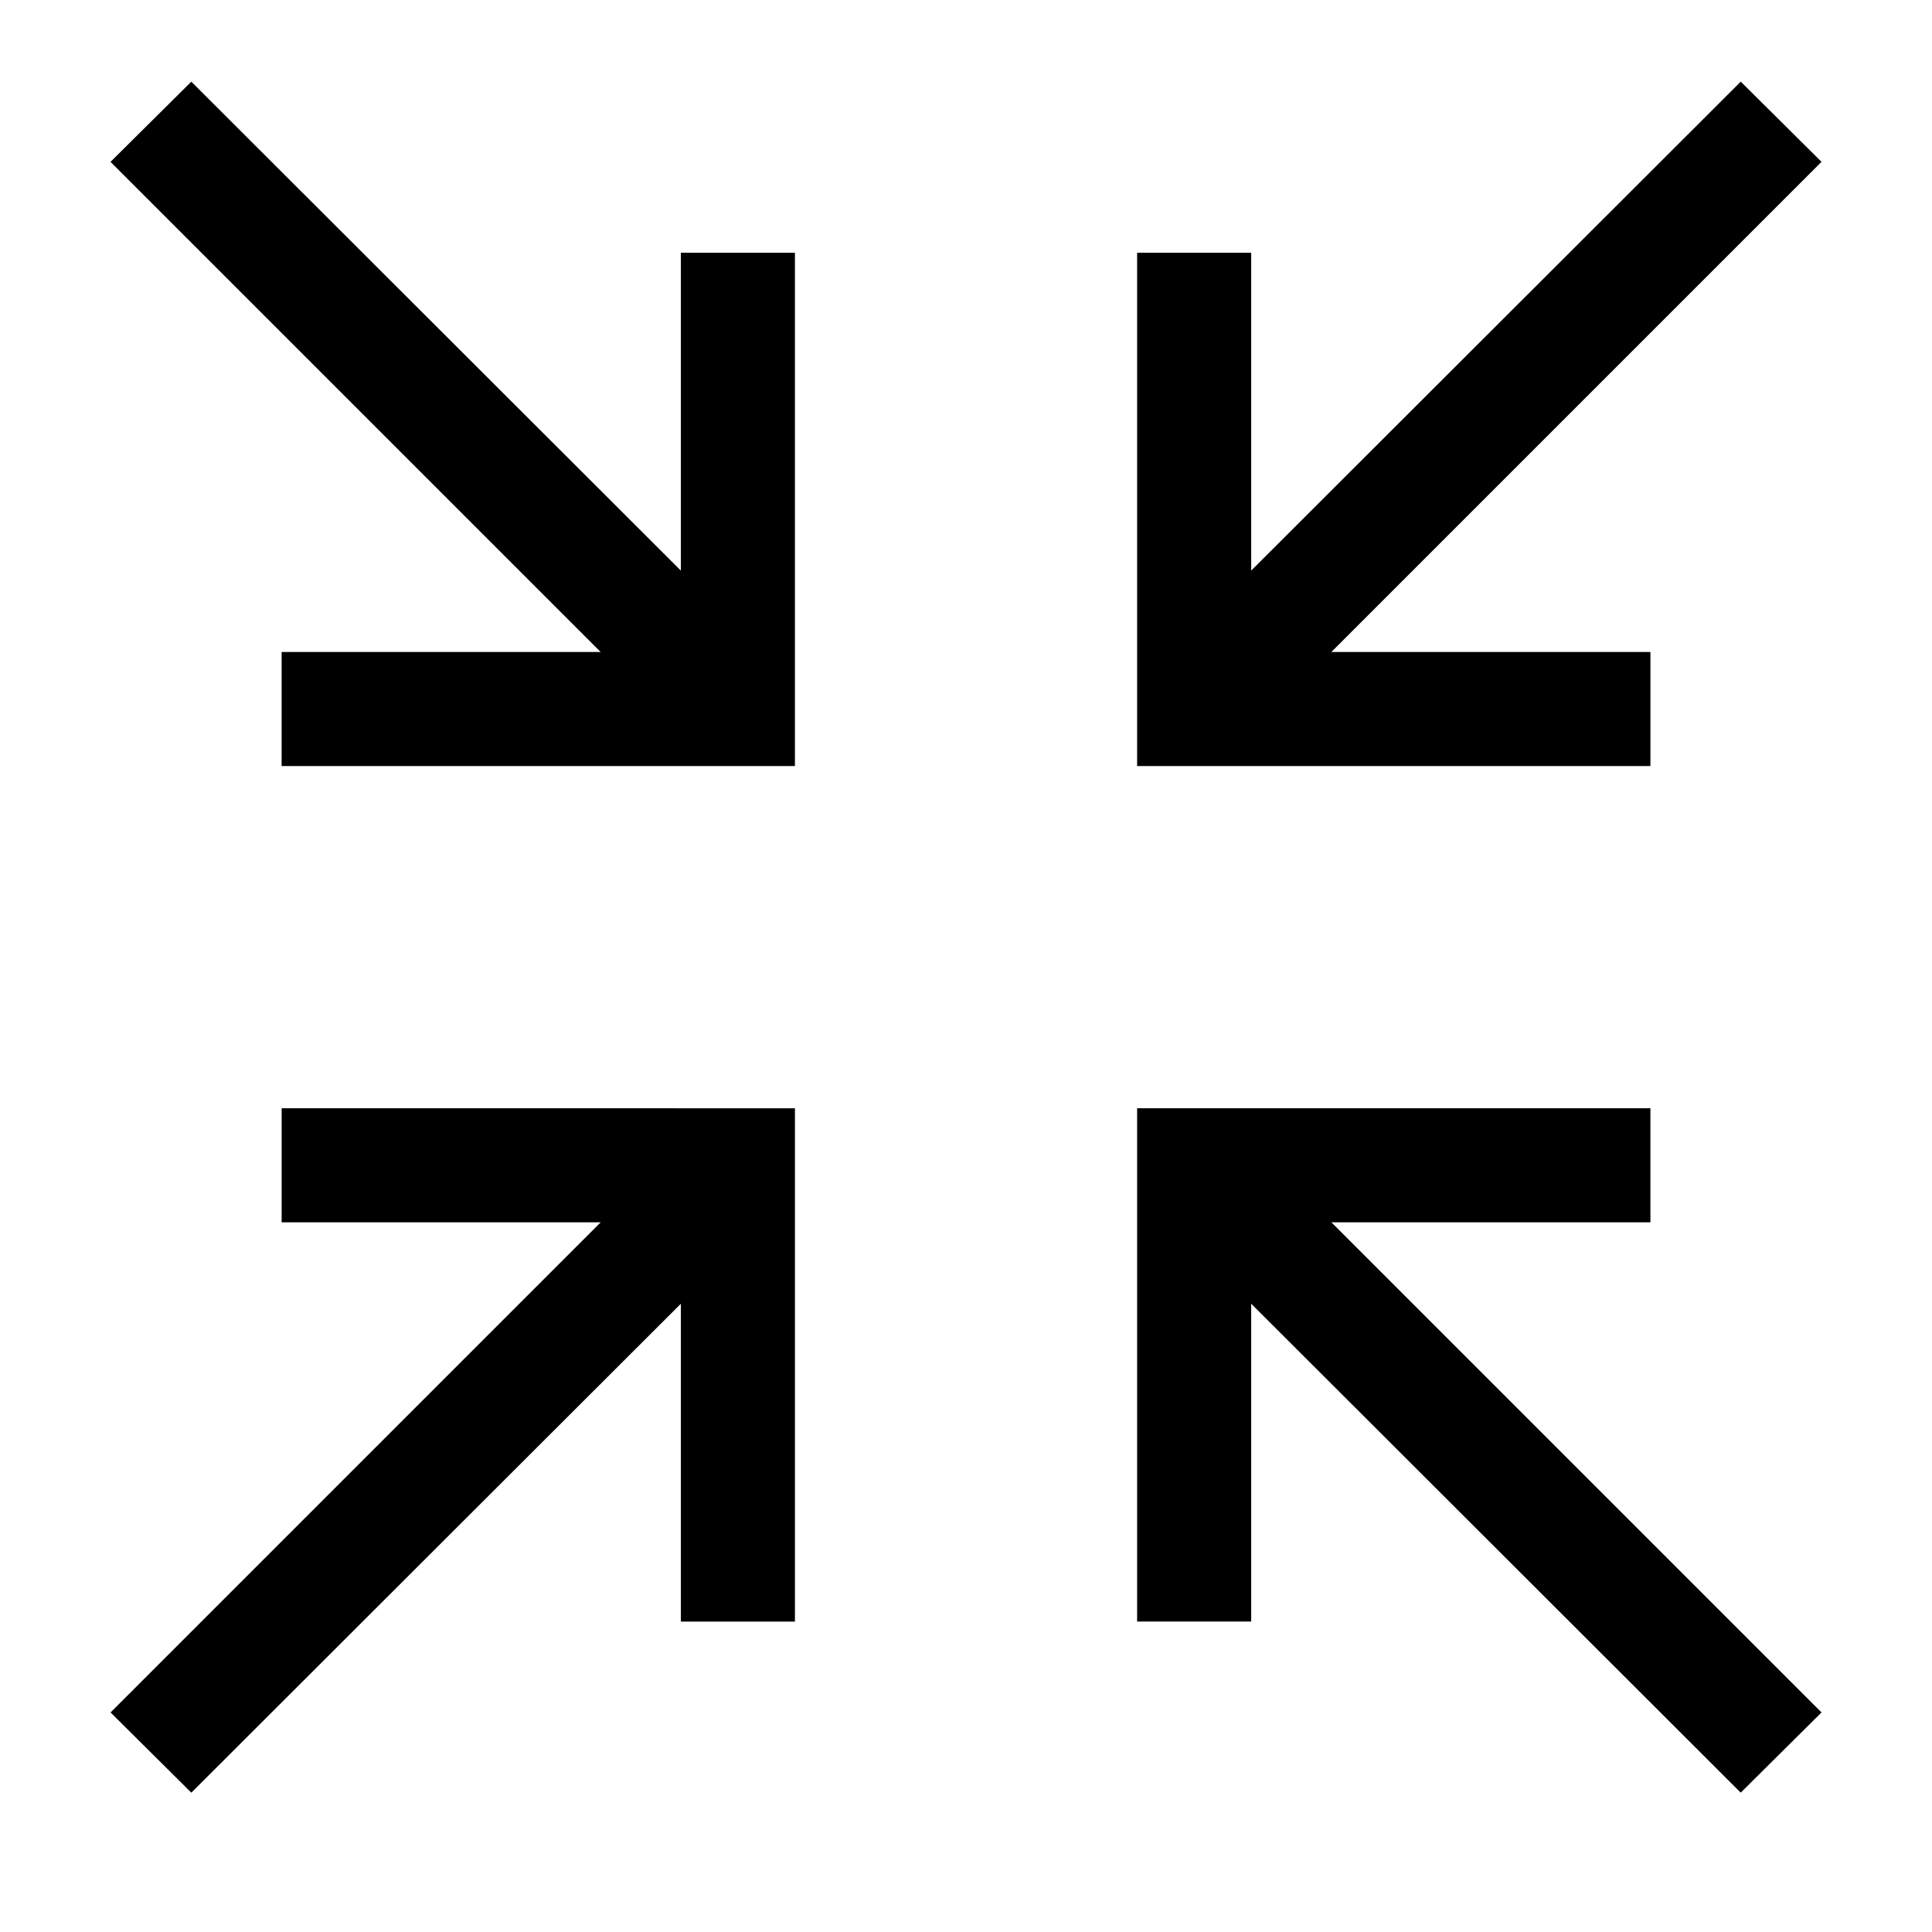
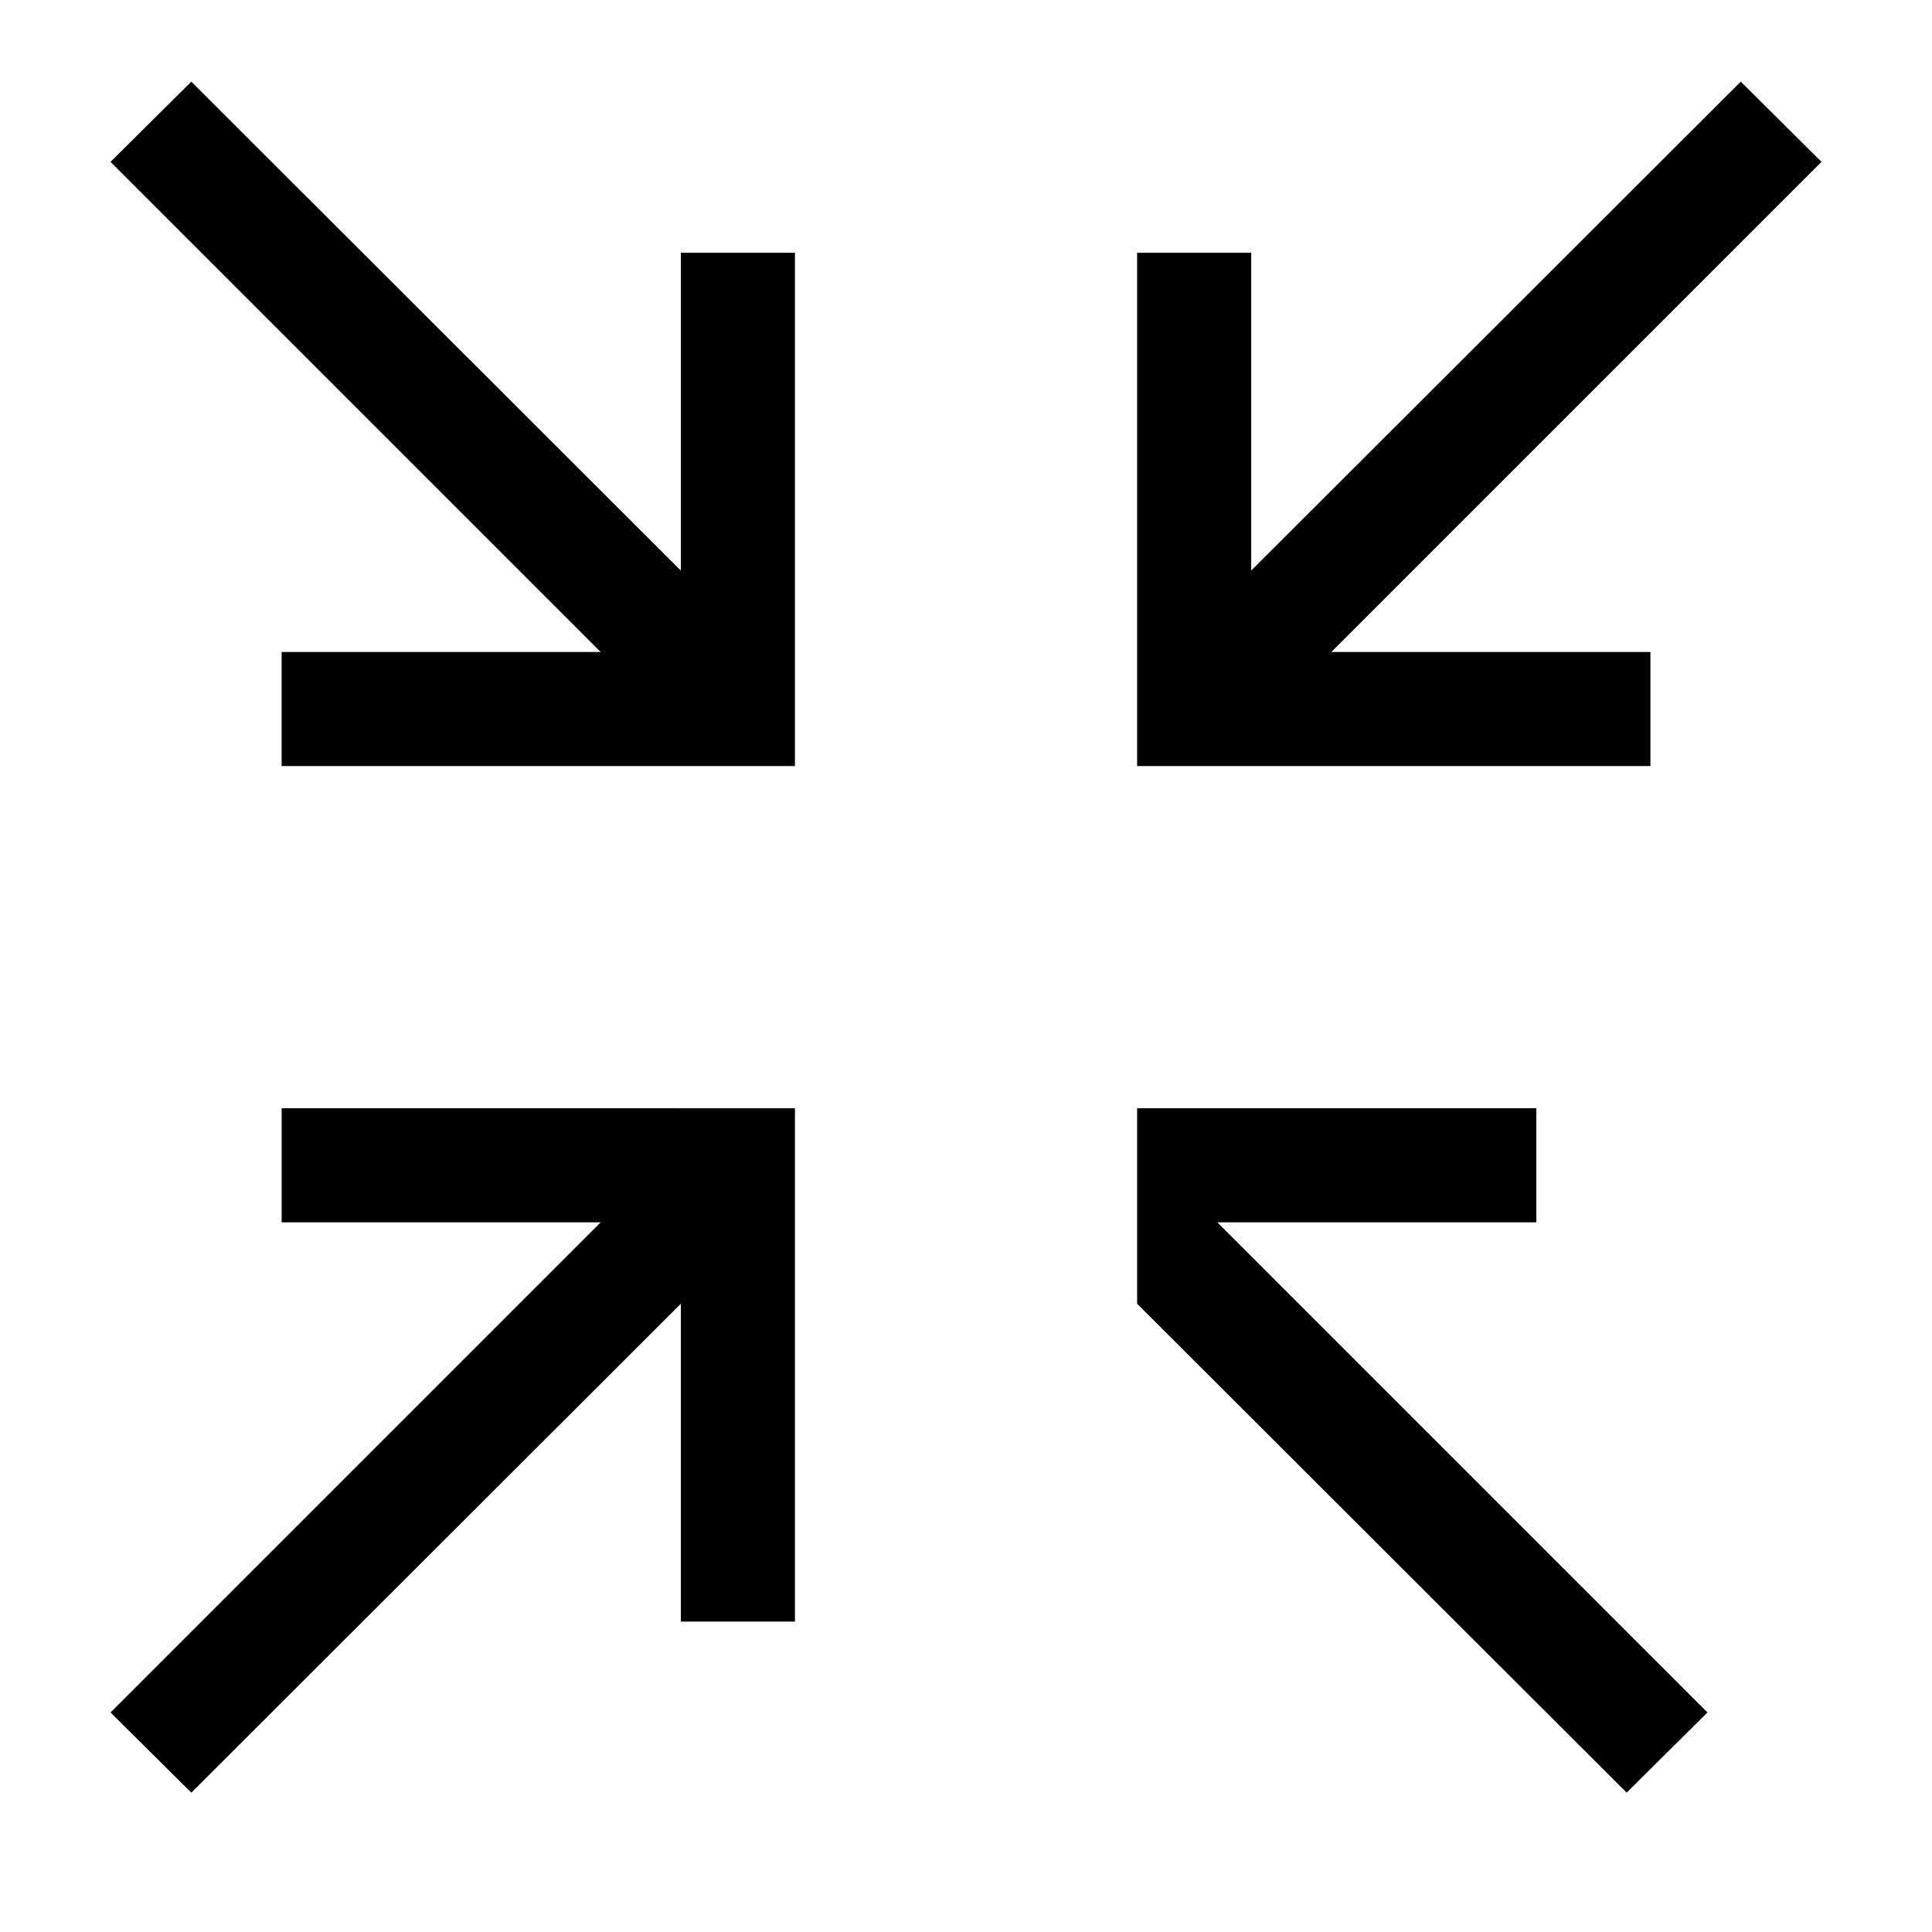
<svg xmlns="http://www.w3.org/2000/svg" fill="#000000" width="800px" height="800px" version="1.1" viewBox="144 144 512 512">
-   <path d="m194.7 165.64-21.41 21.254 129.89 129.89h-84.547v30.23h136.03v-136.03h-30.23v84.23l-129.73-129.57zm410.61 0-129.73 129.57v-84.23h-30.23v136.03h136.03v-30.23h-84.547l129.89-129.89-21.41-21.254zm-386.67 272.06v30.23h84.547l-129.89 129.89 21.41 21.254 129.73-129.57v84.23h30.23v-136.03zm226.71 0v136.03h30.23v-84.23l129.73 129.57 21.41-21.254-129.89-129.89h84.547v-30.23z" />
+   <path d="m194.7 165.64-21.41 21.254 129.89 129.89h-84.547v30.23h136.03v-136.03h-30.23v84.23l-129.73-129.57zm410.61 0-129.73 129.57v-84.23h-30.23v136.03h136.03v-30.23h-84.547l129.89-129.89-21.41-21.254zm-386.67 272.06v30.23h84.547l-129.89 129.89 21.41 21.254 129.73-129.57v84.23h30.23v-136.03zm226.71 0v136.03v-84.23l129.73 129.57 21.41-21.254-129.89-129.89h84.547v-30.23z" />
</svg>